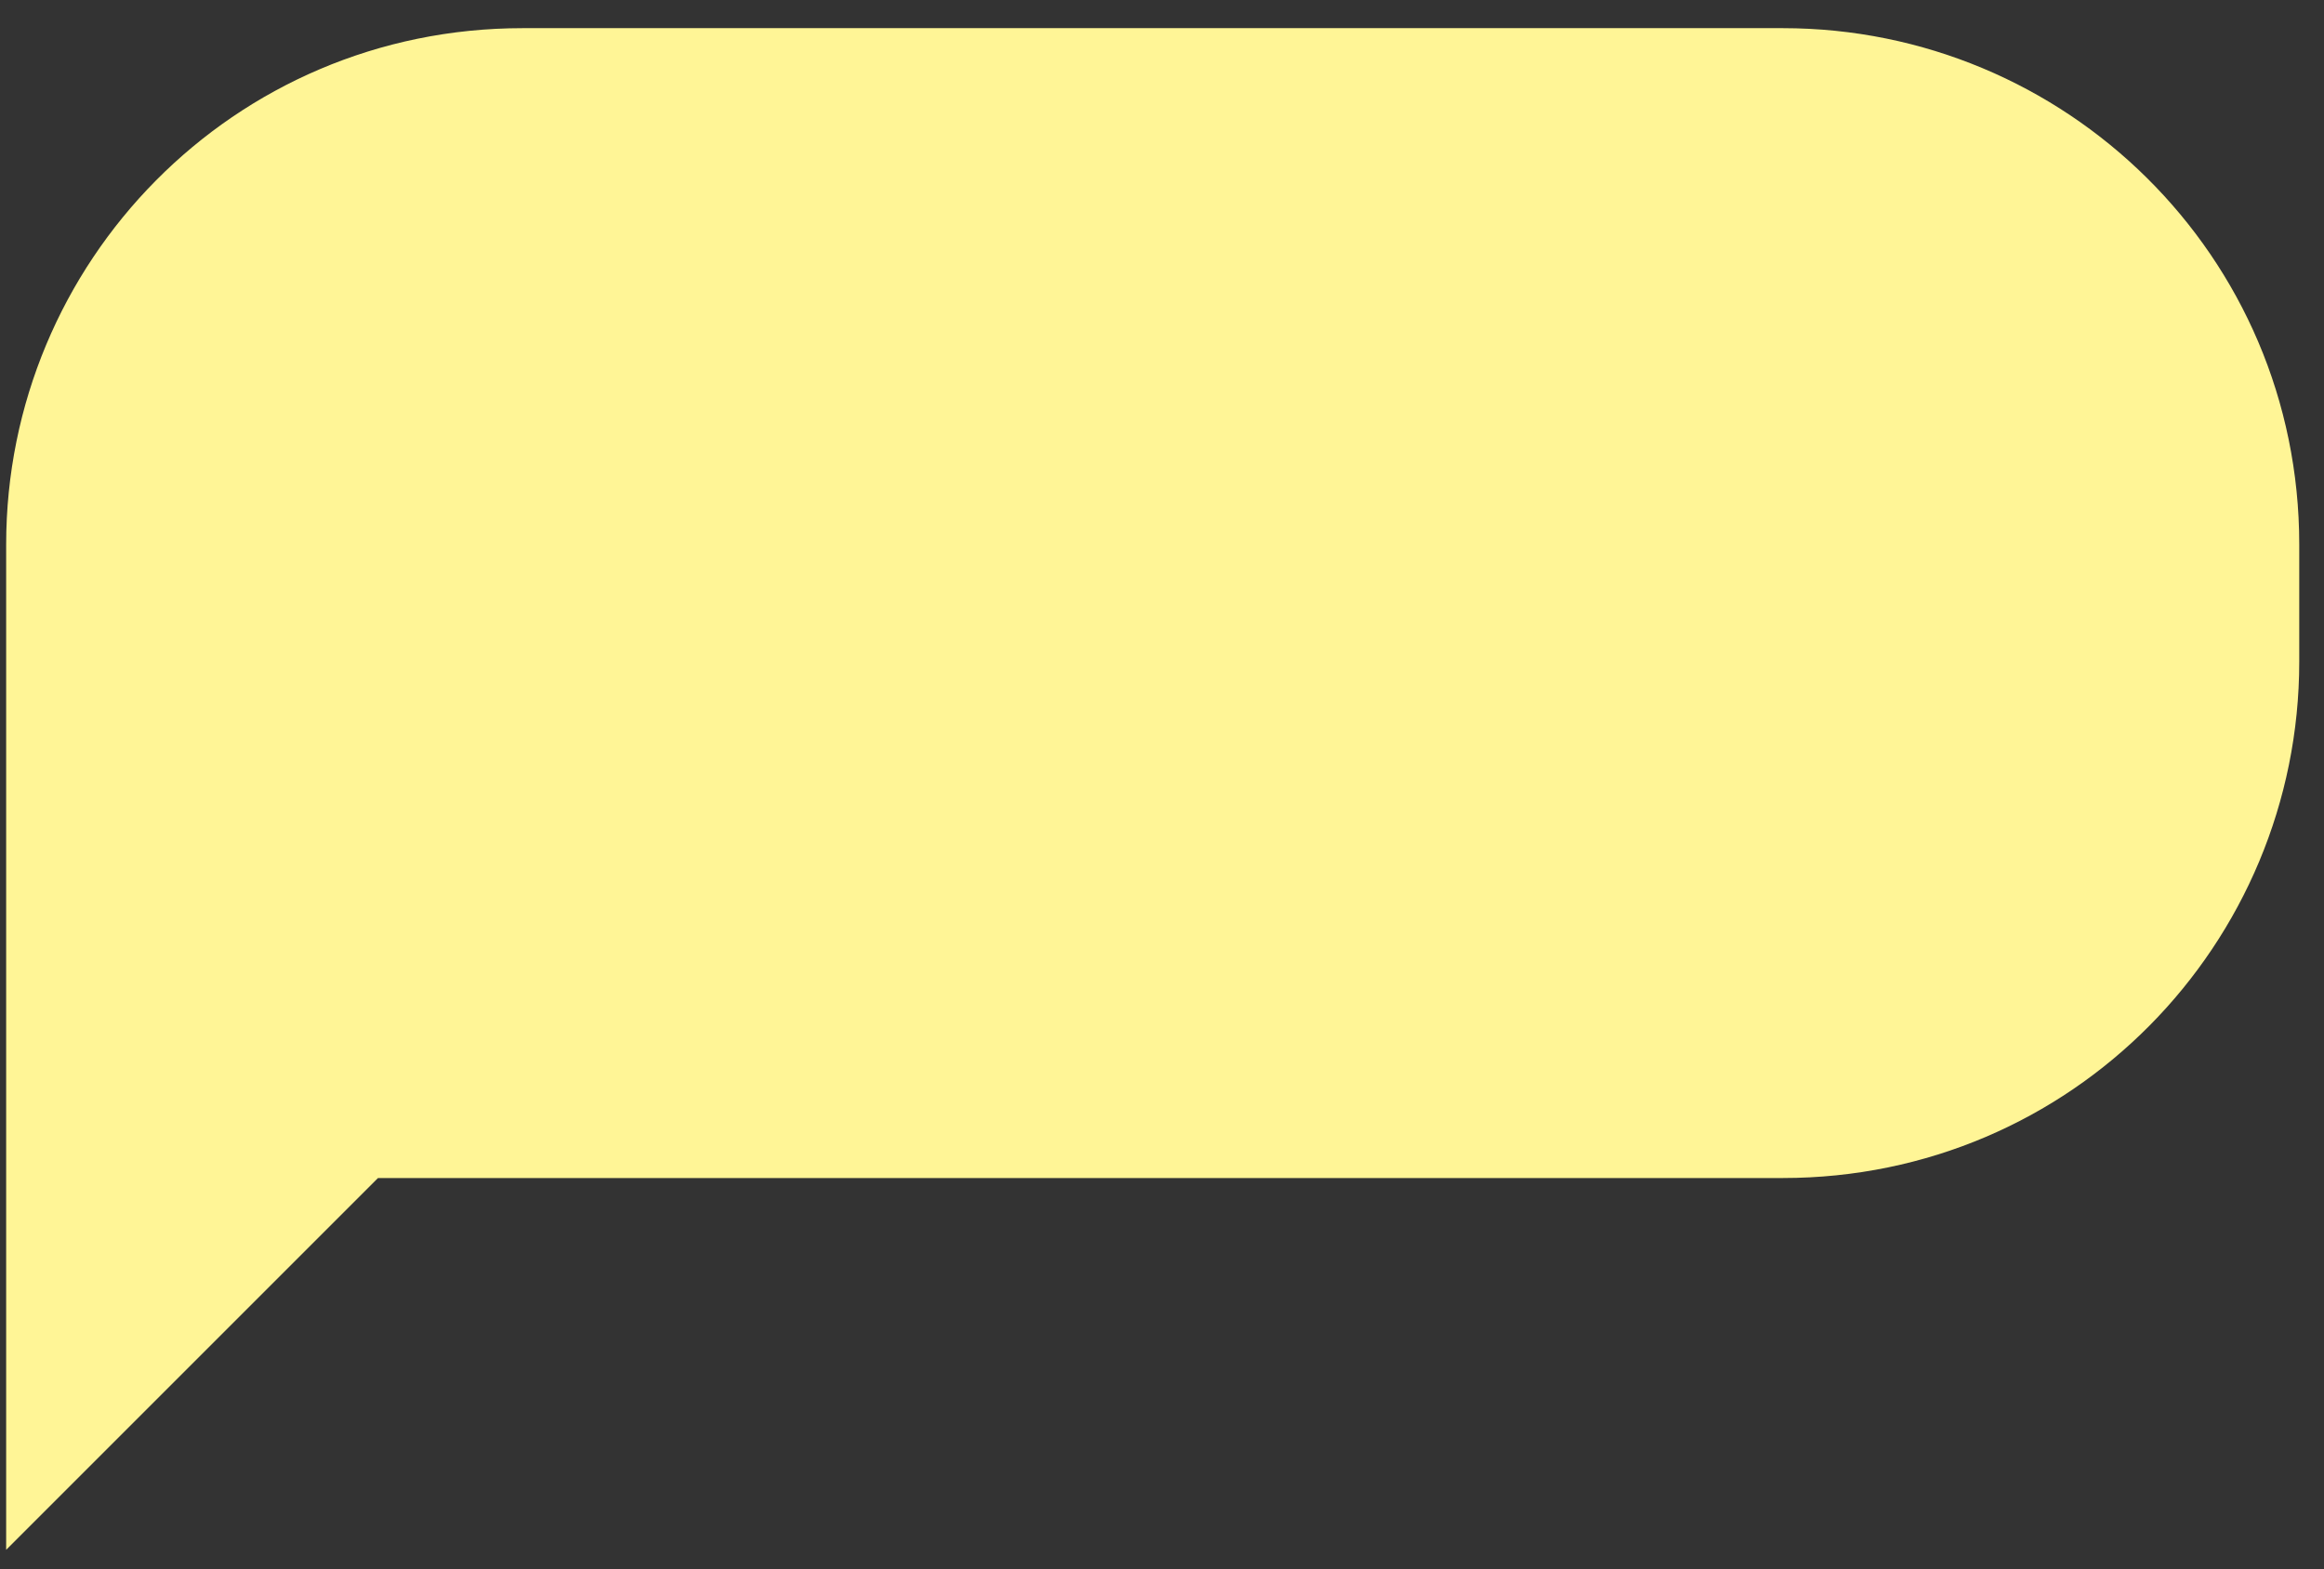
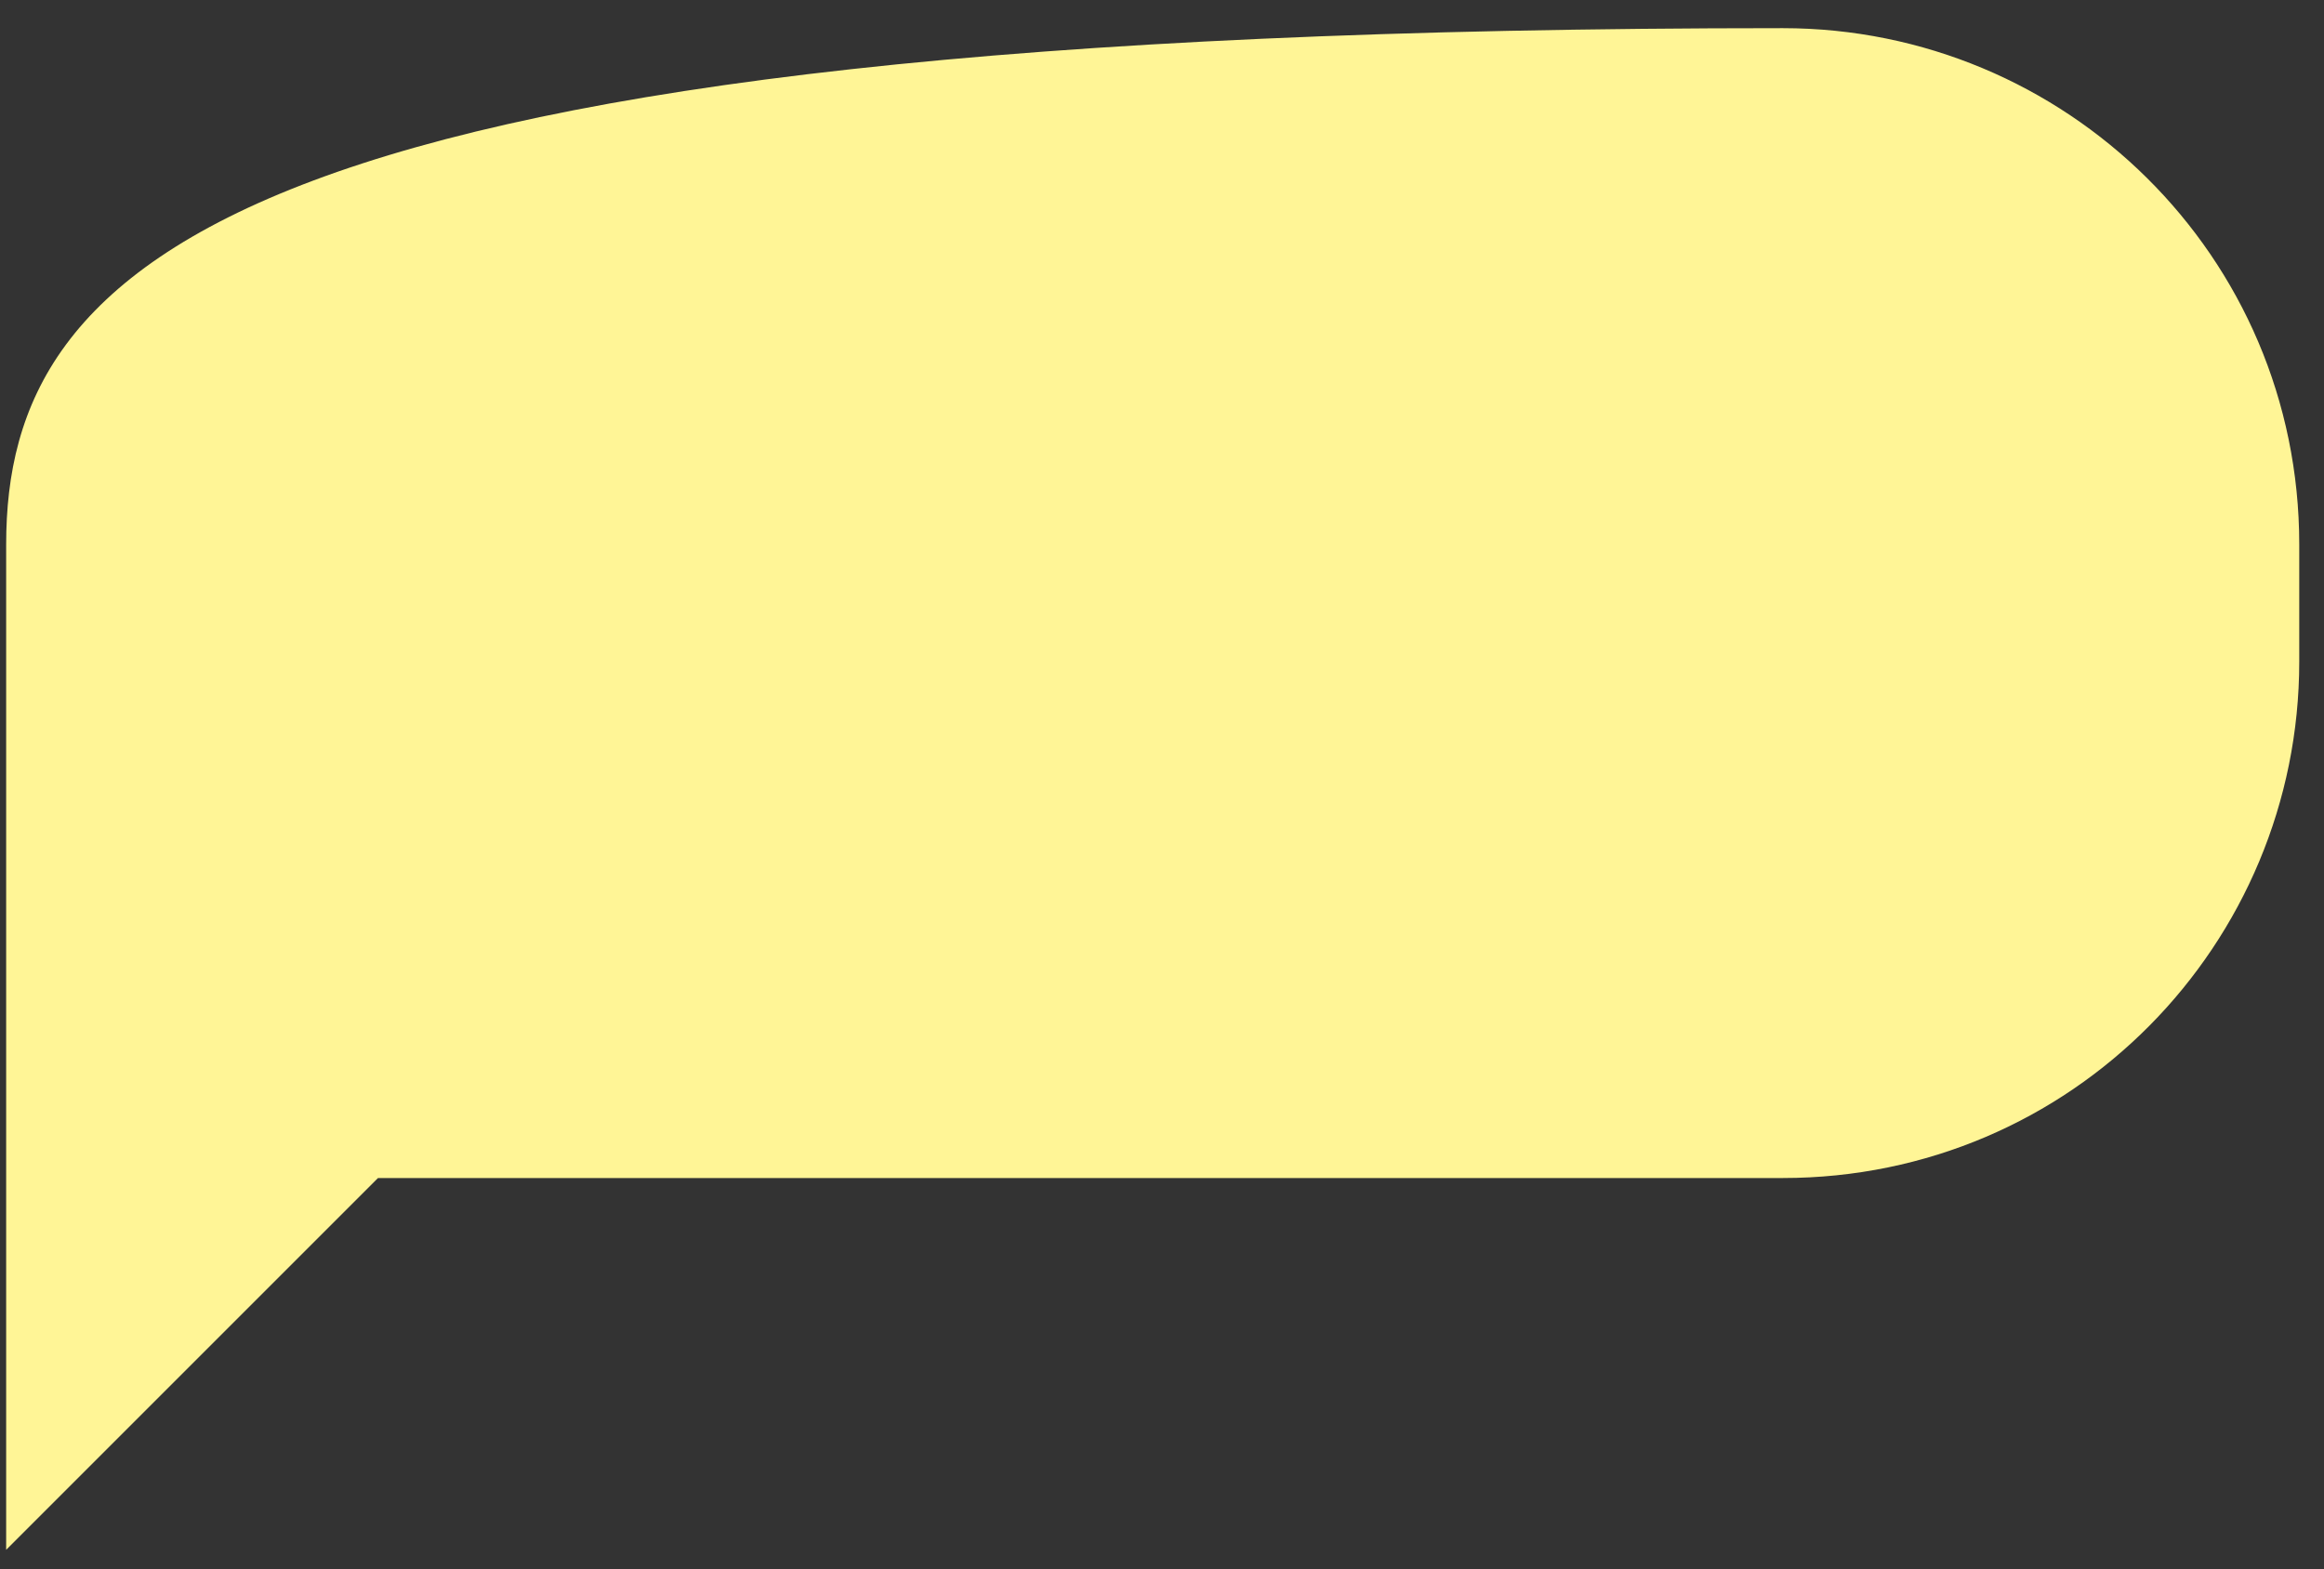
<svg xmlns="http://www.w3.org/2000/svg" width="77" height="52" viewBox="0 0 77 52" fill="none">
  <rect x="0" y="0" width="77" height="52" fill="#333333" stroke="none" />
-   <path d="M0.204 51.355L12.524 39.035H59.068C68.65 39.035 76.18 31.277 76.18 21.923V18.044C76.18 8.462 68.422 0.933 59.068 0.933H17.316C7.733 0.933 0.204 8.69 0.204 18.044V51.355Z" fill="#FFF596" />
+   <path d="M0.204 51.355L12.524 39.035H59.068C68.65 39.035 76.18 31.277 76.18 21.923V18.044C76.18 8.462 68.422 0.933 59.068 0.933C7.733 0.933 0.204 8.69 0.204 18.044V51.355Z" fill="#FFF596" />
</svg>